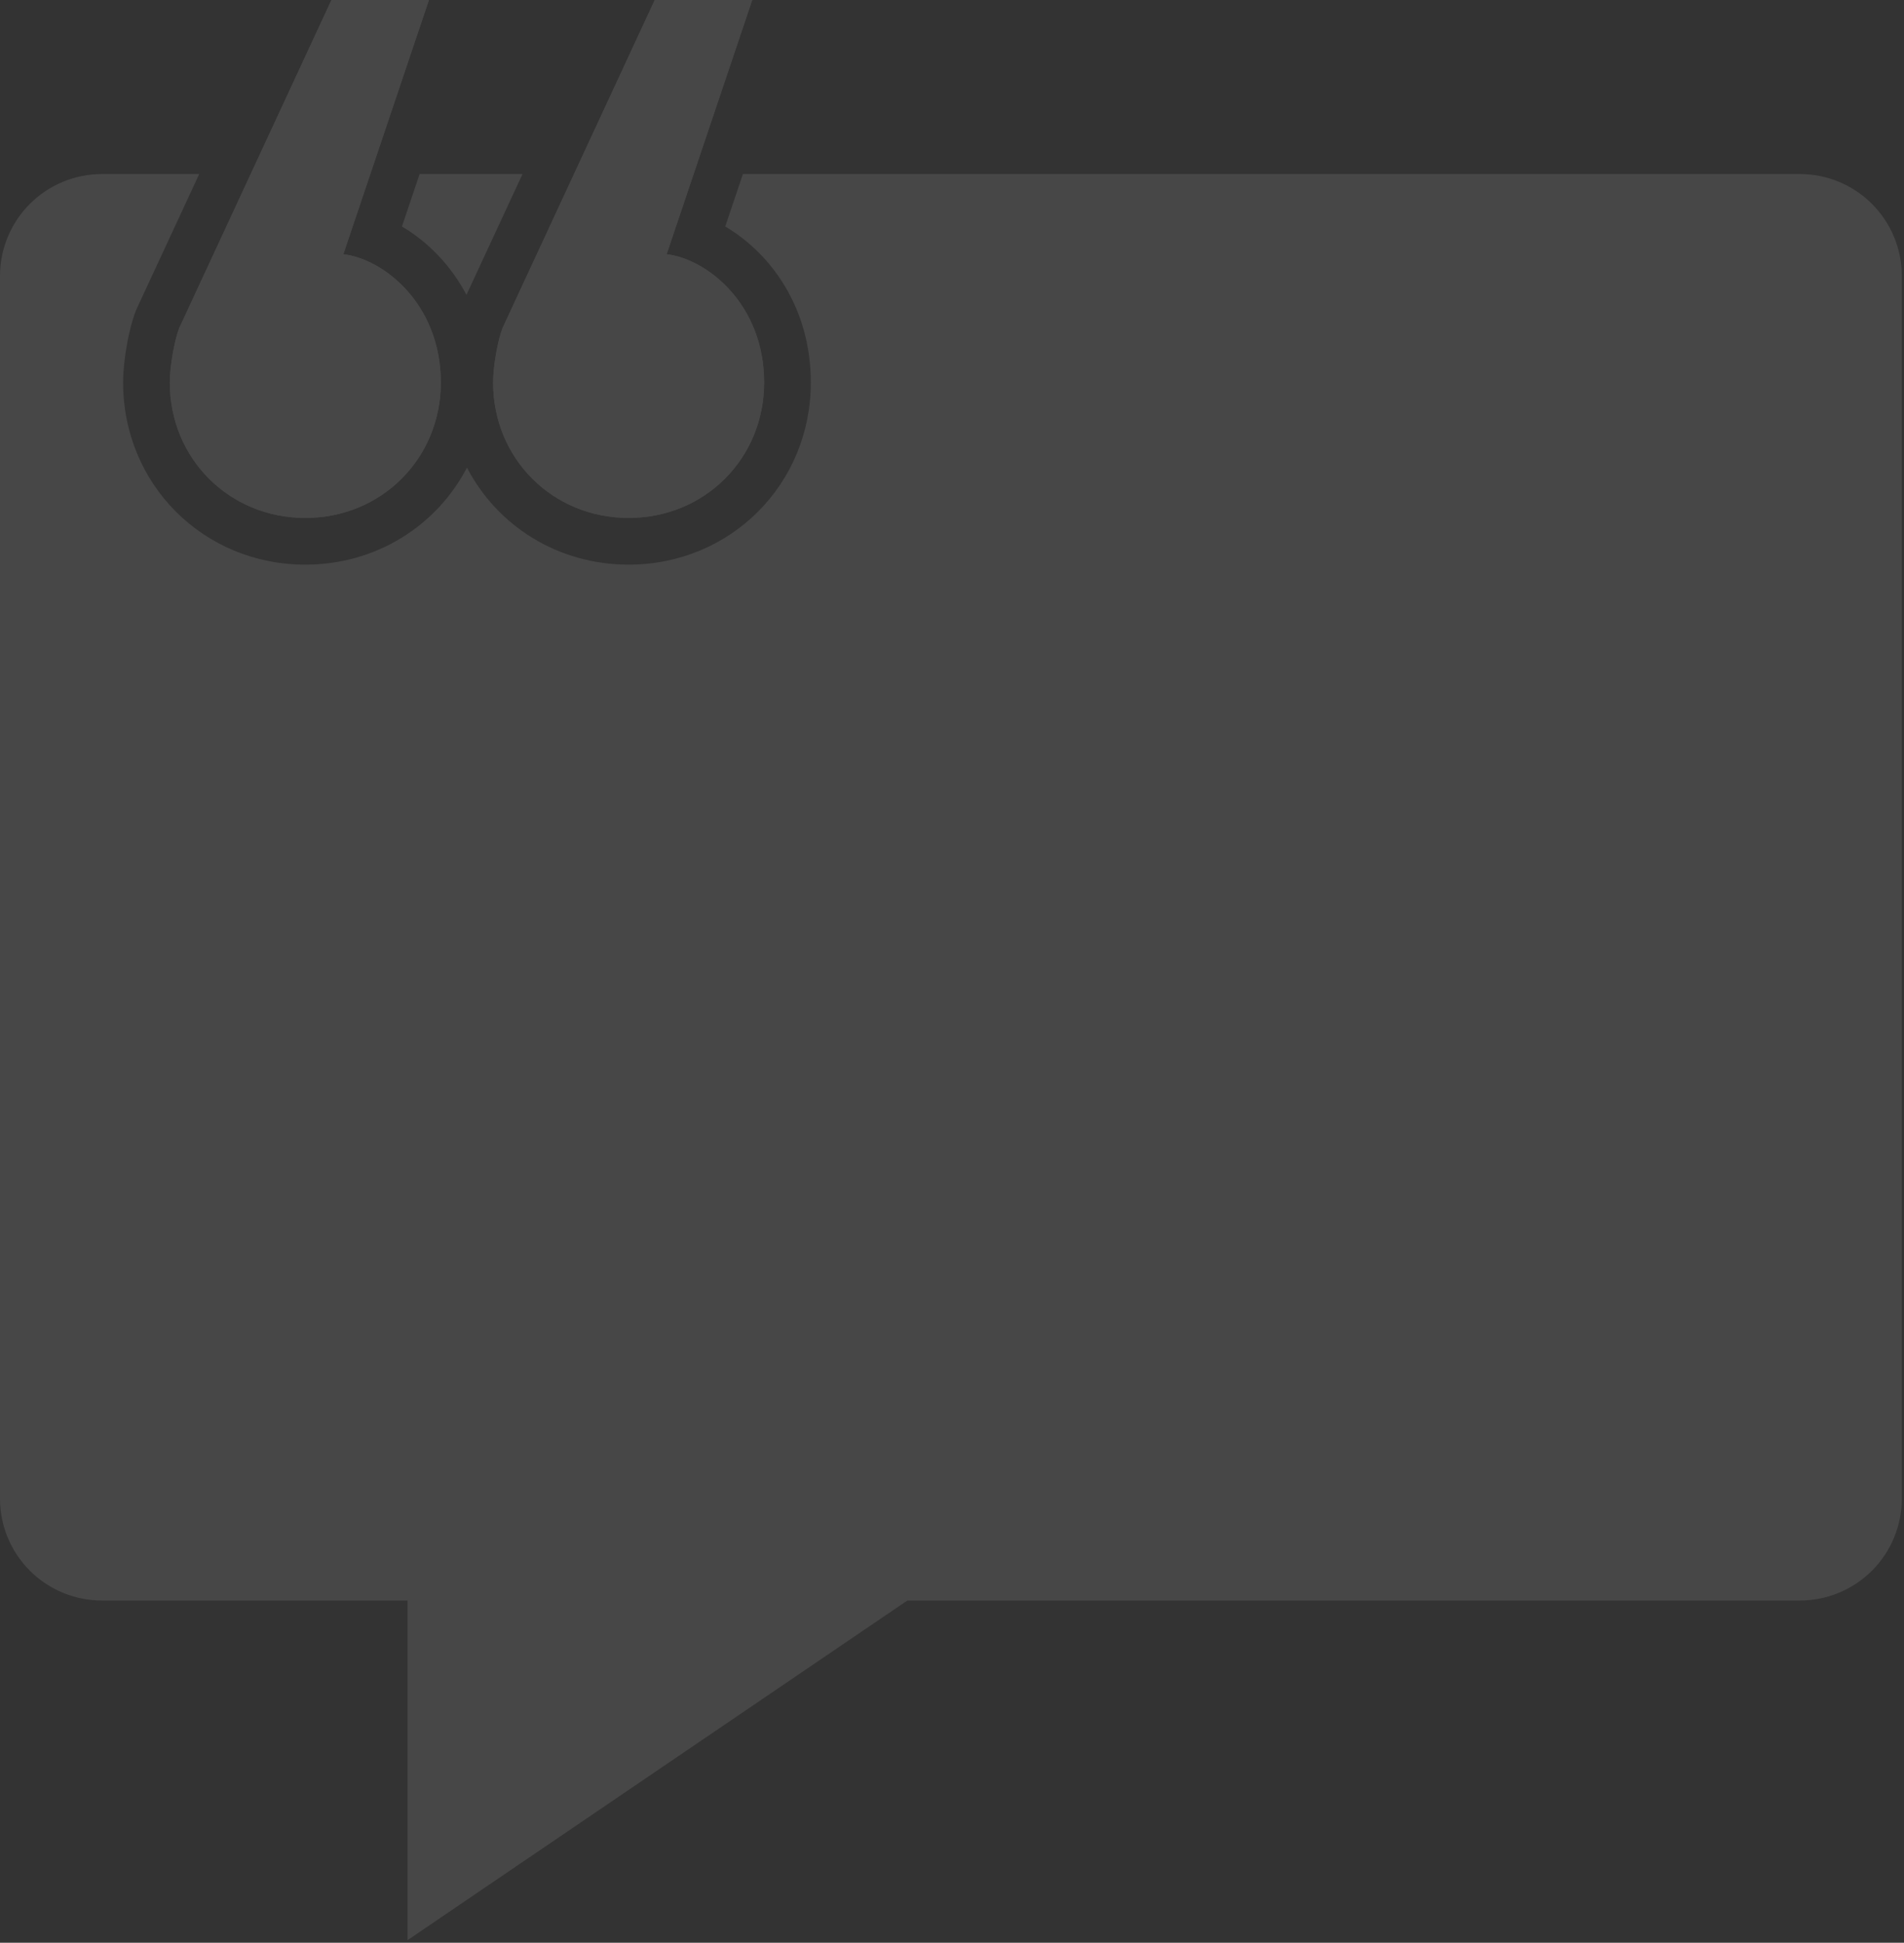
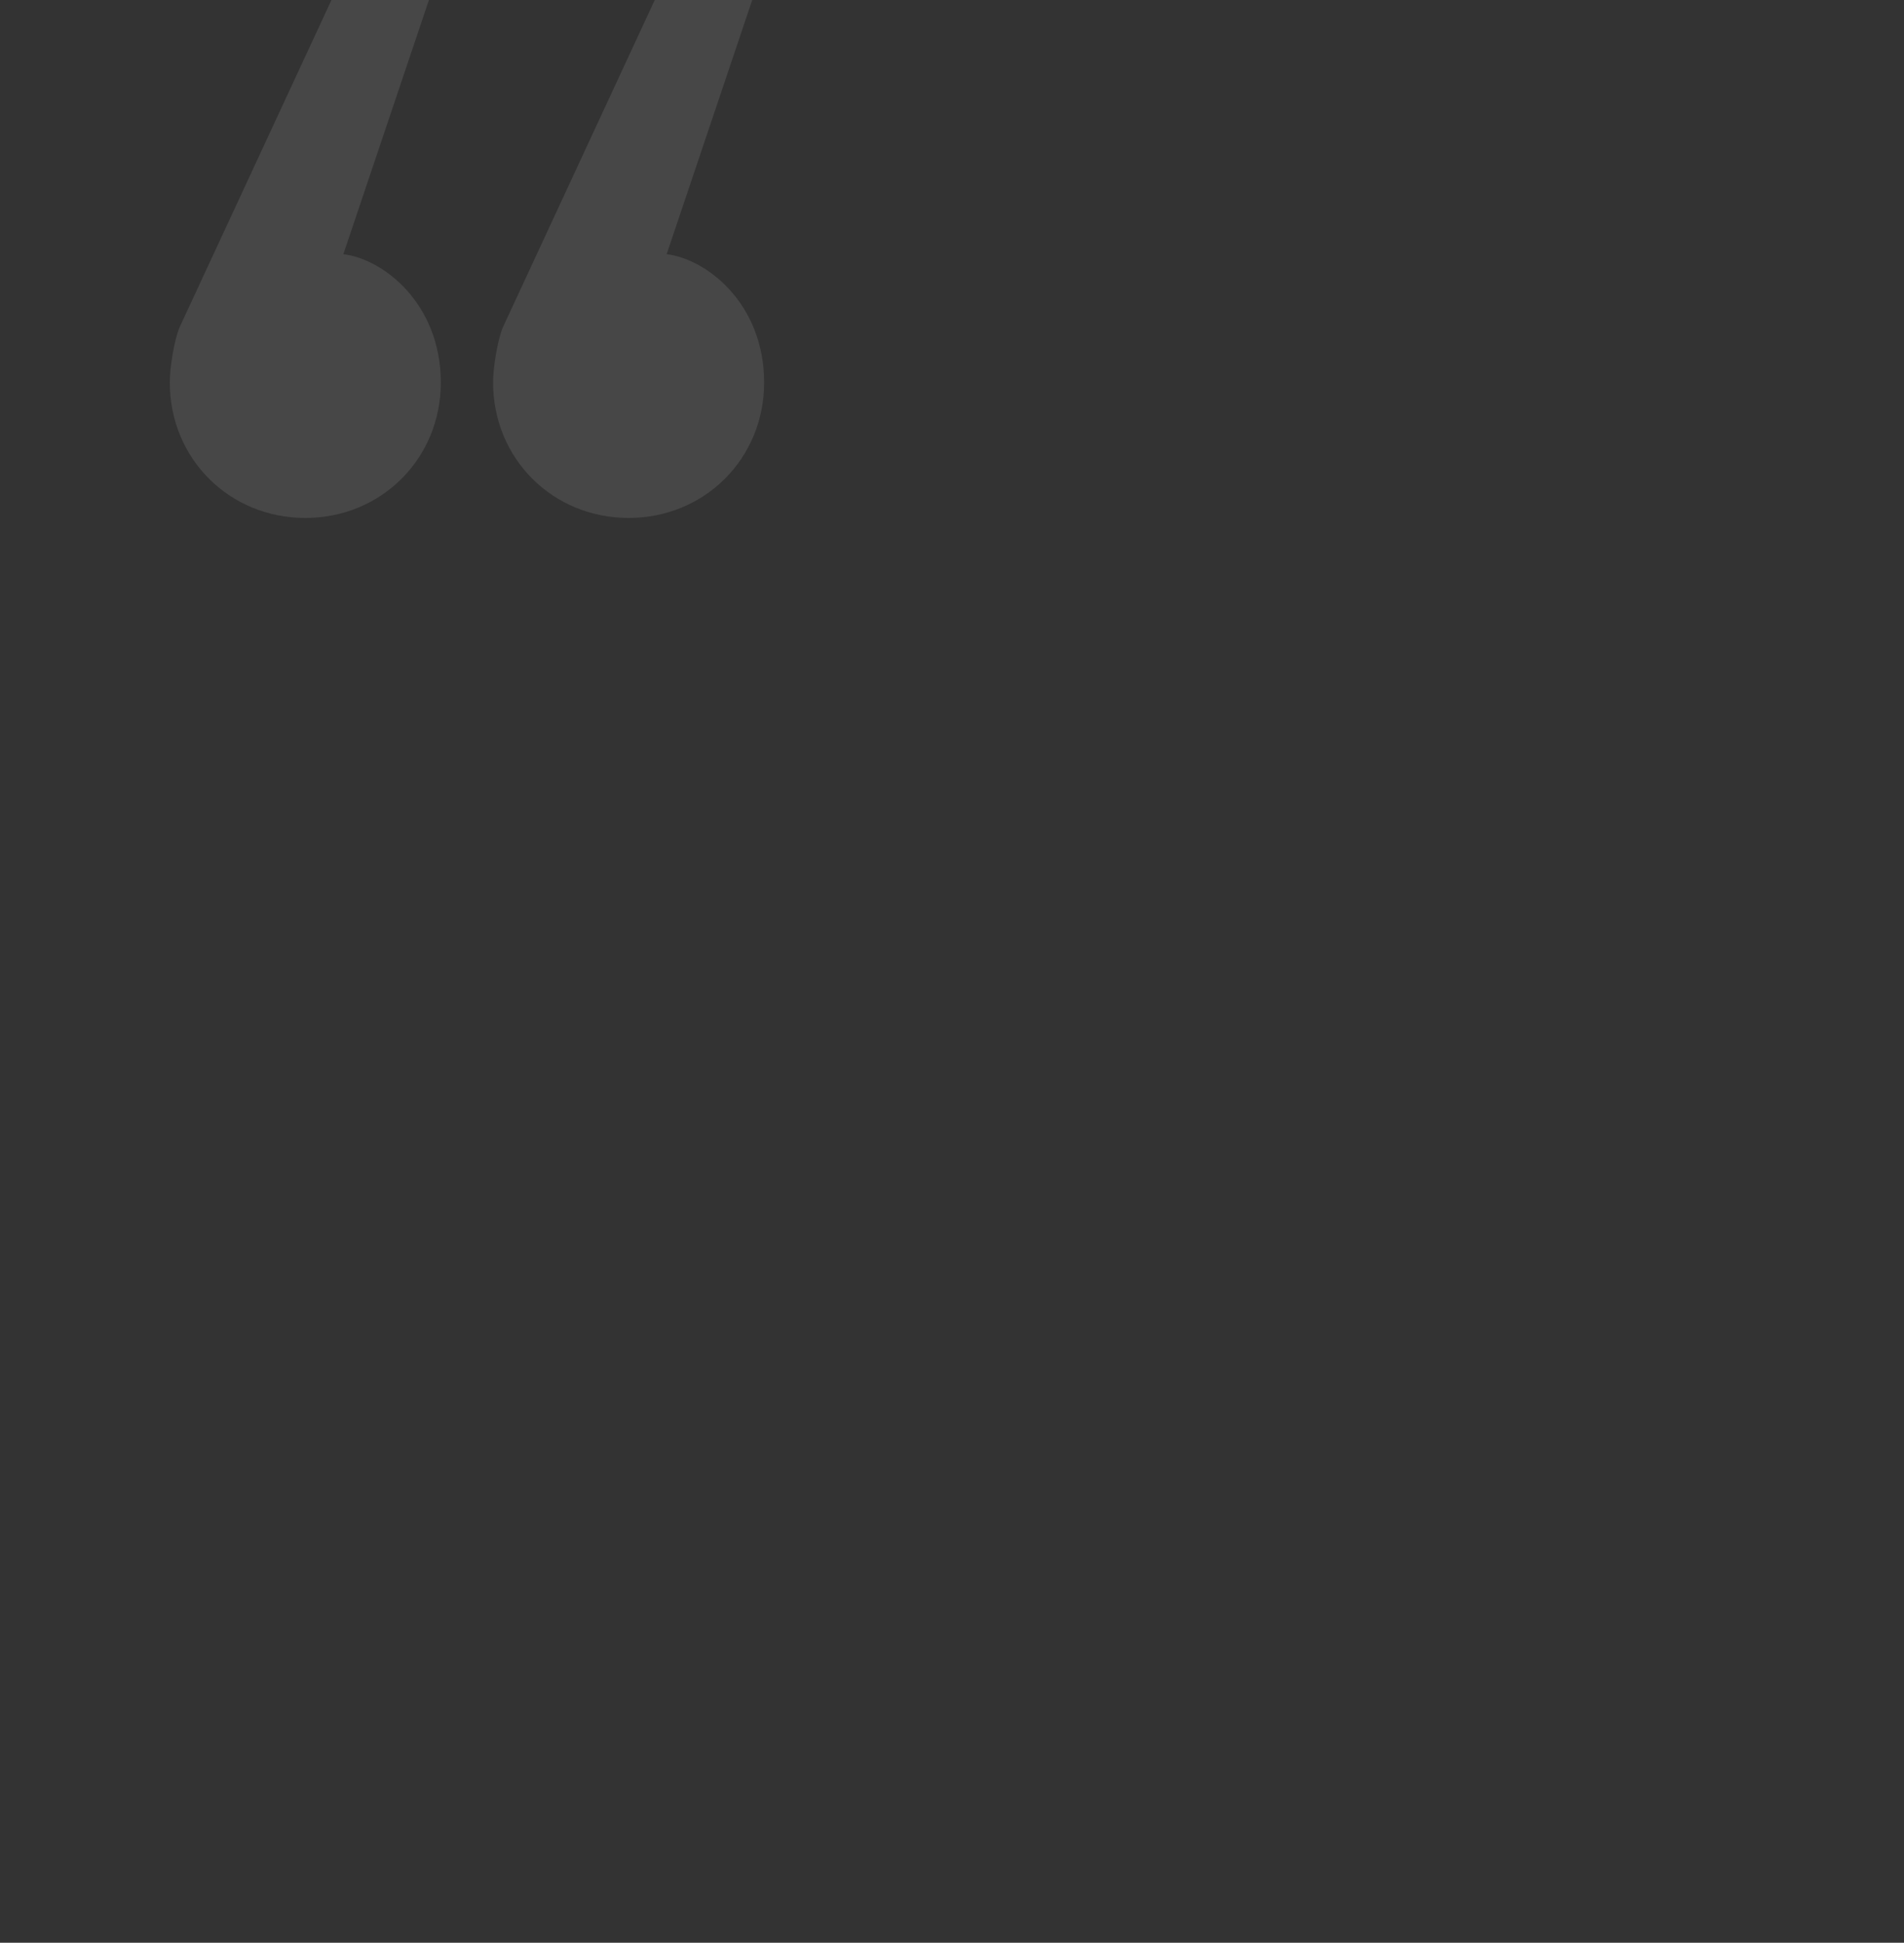
<svg xmlns="http://www.w3.org/2000/svg" width="148" height="151" viewBox="0 0 148 151" fill="none">
  <rect x="0" y="0" width="148" height="151" fill="#333333" stroke="none" />
  <g opacity="0.1">
-     <path fill-rule="evenodd" clip-rule="evenodd" d="M15.485 13.529L10.605 24.044L10.568 24.135C10.246 24.94 10.01 25.963 9.856 26.838C9.696 27.743 9.569 28.799 9.569 29.731C9.569 37.647 15.816 43.887 23.732 43.887C29.246 43.887 33.95 40.859 36.297 36.346C38.644 40.859 43.349 43.887 48.863 43.887C56.779 43.887 63.026 37.647 63.026 29.731C63.026 23.964 59.956 19.72 56.374 17.605L57.747 13.529H139.91C142.01 13.529 144.025 14.363 145.51 15.848C146.995 17.334 147.829 19.348 147.829 21.448V116.481C147.829 118.582 146.995 120.596 145.51 122.081C144.025 123.566 142.01 124.401 139.91 124.401H70.529L31.678 150.799V124.401H7.919C5.819 124.401 3.805 123.566 2.32 122.081C0.834 120.596 0 118.582 0 116.481V21.448C0 19.348 0.834 17.334 2.32 15.848C3.805 14.363 5.819 13.529 7.919 13.529H15.485ZM19.592 39.443C20.856 39.968 22.254 40.257 23.732 40.257C29.645 40.257 34.265 35.64 34.265 29.731C34.265 29.393 34.251 29.064 34.225 28.742C34.251 29.064 34.265 29.393 34.265 29.731C34.265 35.64 29.645 40.257 23.732 40.257C22.254 40.257 20.856 39.968 19.592 39.443ZM26.689 19.759L28.786 13.529L26.689 19.759C26.689 19.759 26.689 19.759 26.689 19.759ZM32.616 13.529H40.616L36.258 22.918C35.024 20.571 33.211 18.767 31.244 17.605L32.616 13.529ZM53.917 13.529L51.819 19.759C51.819 19.759 51.819 19.759 51.819 19.759L53.917 13.529ZM59.396 29.731C59.396 35.64 54.776 40.257 48.863 40.257C48.493 40.257 48.129 40.239 47.77 40.204C48.129 40.239 48.493 40.257 48.863 40.257C54.776 40.257 59.396 35.64 59.396 29.731C59.396 29.731 59.396 29.731 59.396 29.731Z" fill="white" />
-     <path d="M13.938 25.484C13.569 26.407 13.199 28.439 13.199 29.731C13.199 35.64 17.819 40.257 23.732 40.257C29.645 40.257 34.265 35.64 34.265 29.731C34.265 23.637 29.83 20.128 26.688 19.759L33.341 0H25.765L13.938 25.484ZM39.069 25.484C38.7 26.407 38.33 28.439 38.33 29.731C38.33 35.64 42.95 40.257 48.863 40.257C54.776 40.257 59.396 35.64 59.396 29.731C59.396 23.637 54.961 20.128 51.819 19.759L58.472 0H50.895L39.069 25.484Z" fill="white" />
    <path d="M13.938 25.484C13.569 26.407 13.199 28.439 13.199 29.731C13.199 35.64 17.819 40.257 23.732 40.257C29.645 40.257 34.265 35.64 34.265 29.731C34.265 23.637 29.83 20.128 26.688 19.759L33.341 0H25.765L13.938 25.484ZM39.069 25.484C38.7 26.407 38.33 28.439 38.33 29.731C38.33 35.64 42.95 40.257 48.863 40.257C54.776 40.257 59.396 35.64 59.396 29.731C59.396 23.637 54.961 20.128 51.819 19.759L58.472 0H50.895L39.069 25.484Z" fill="white" />
  </g>
</svg>